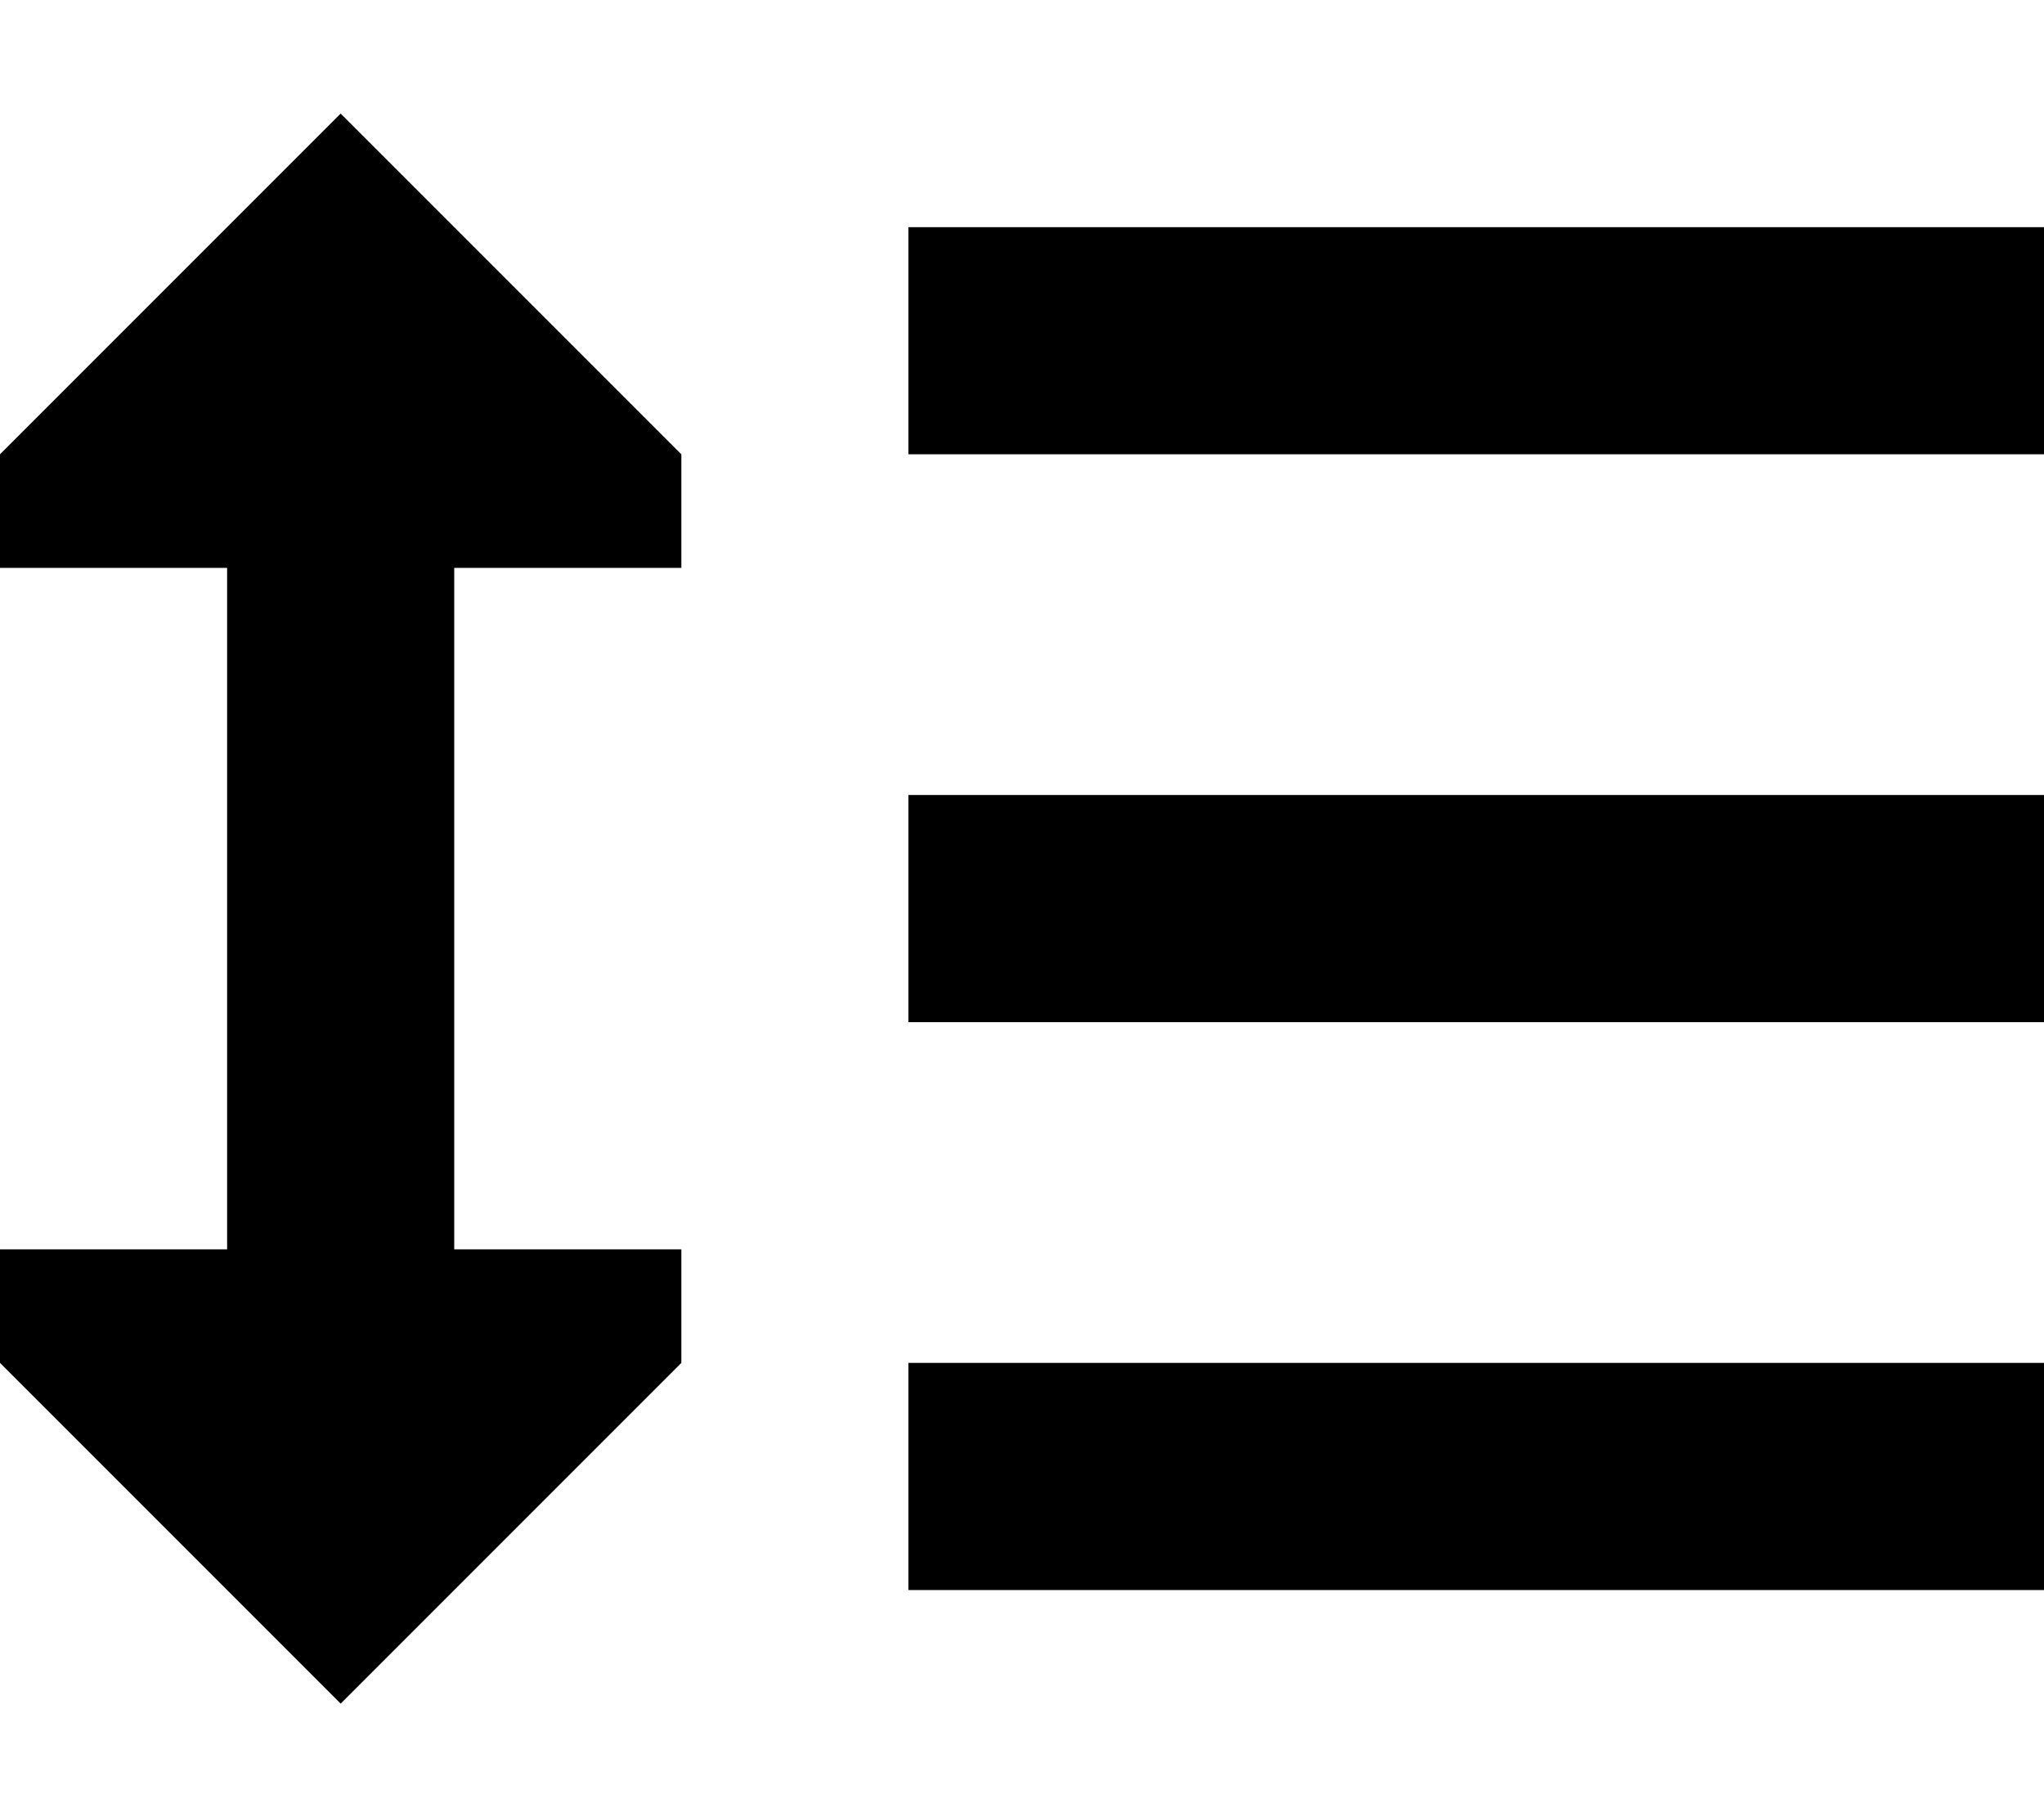
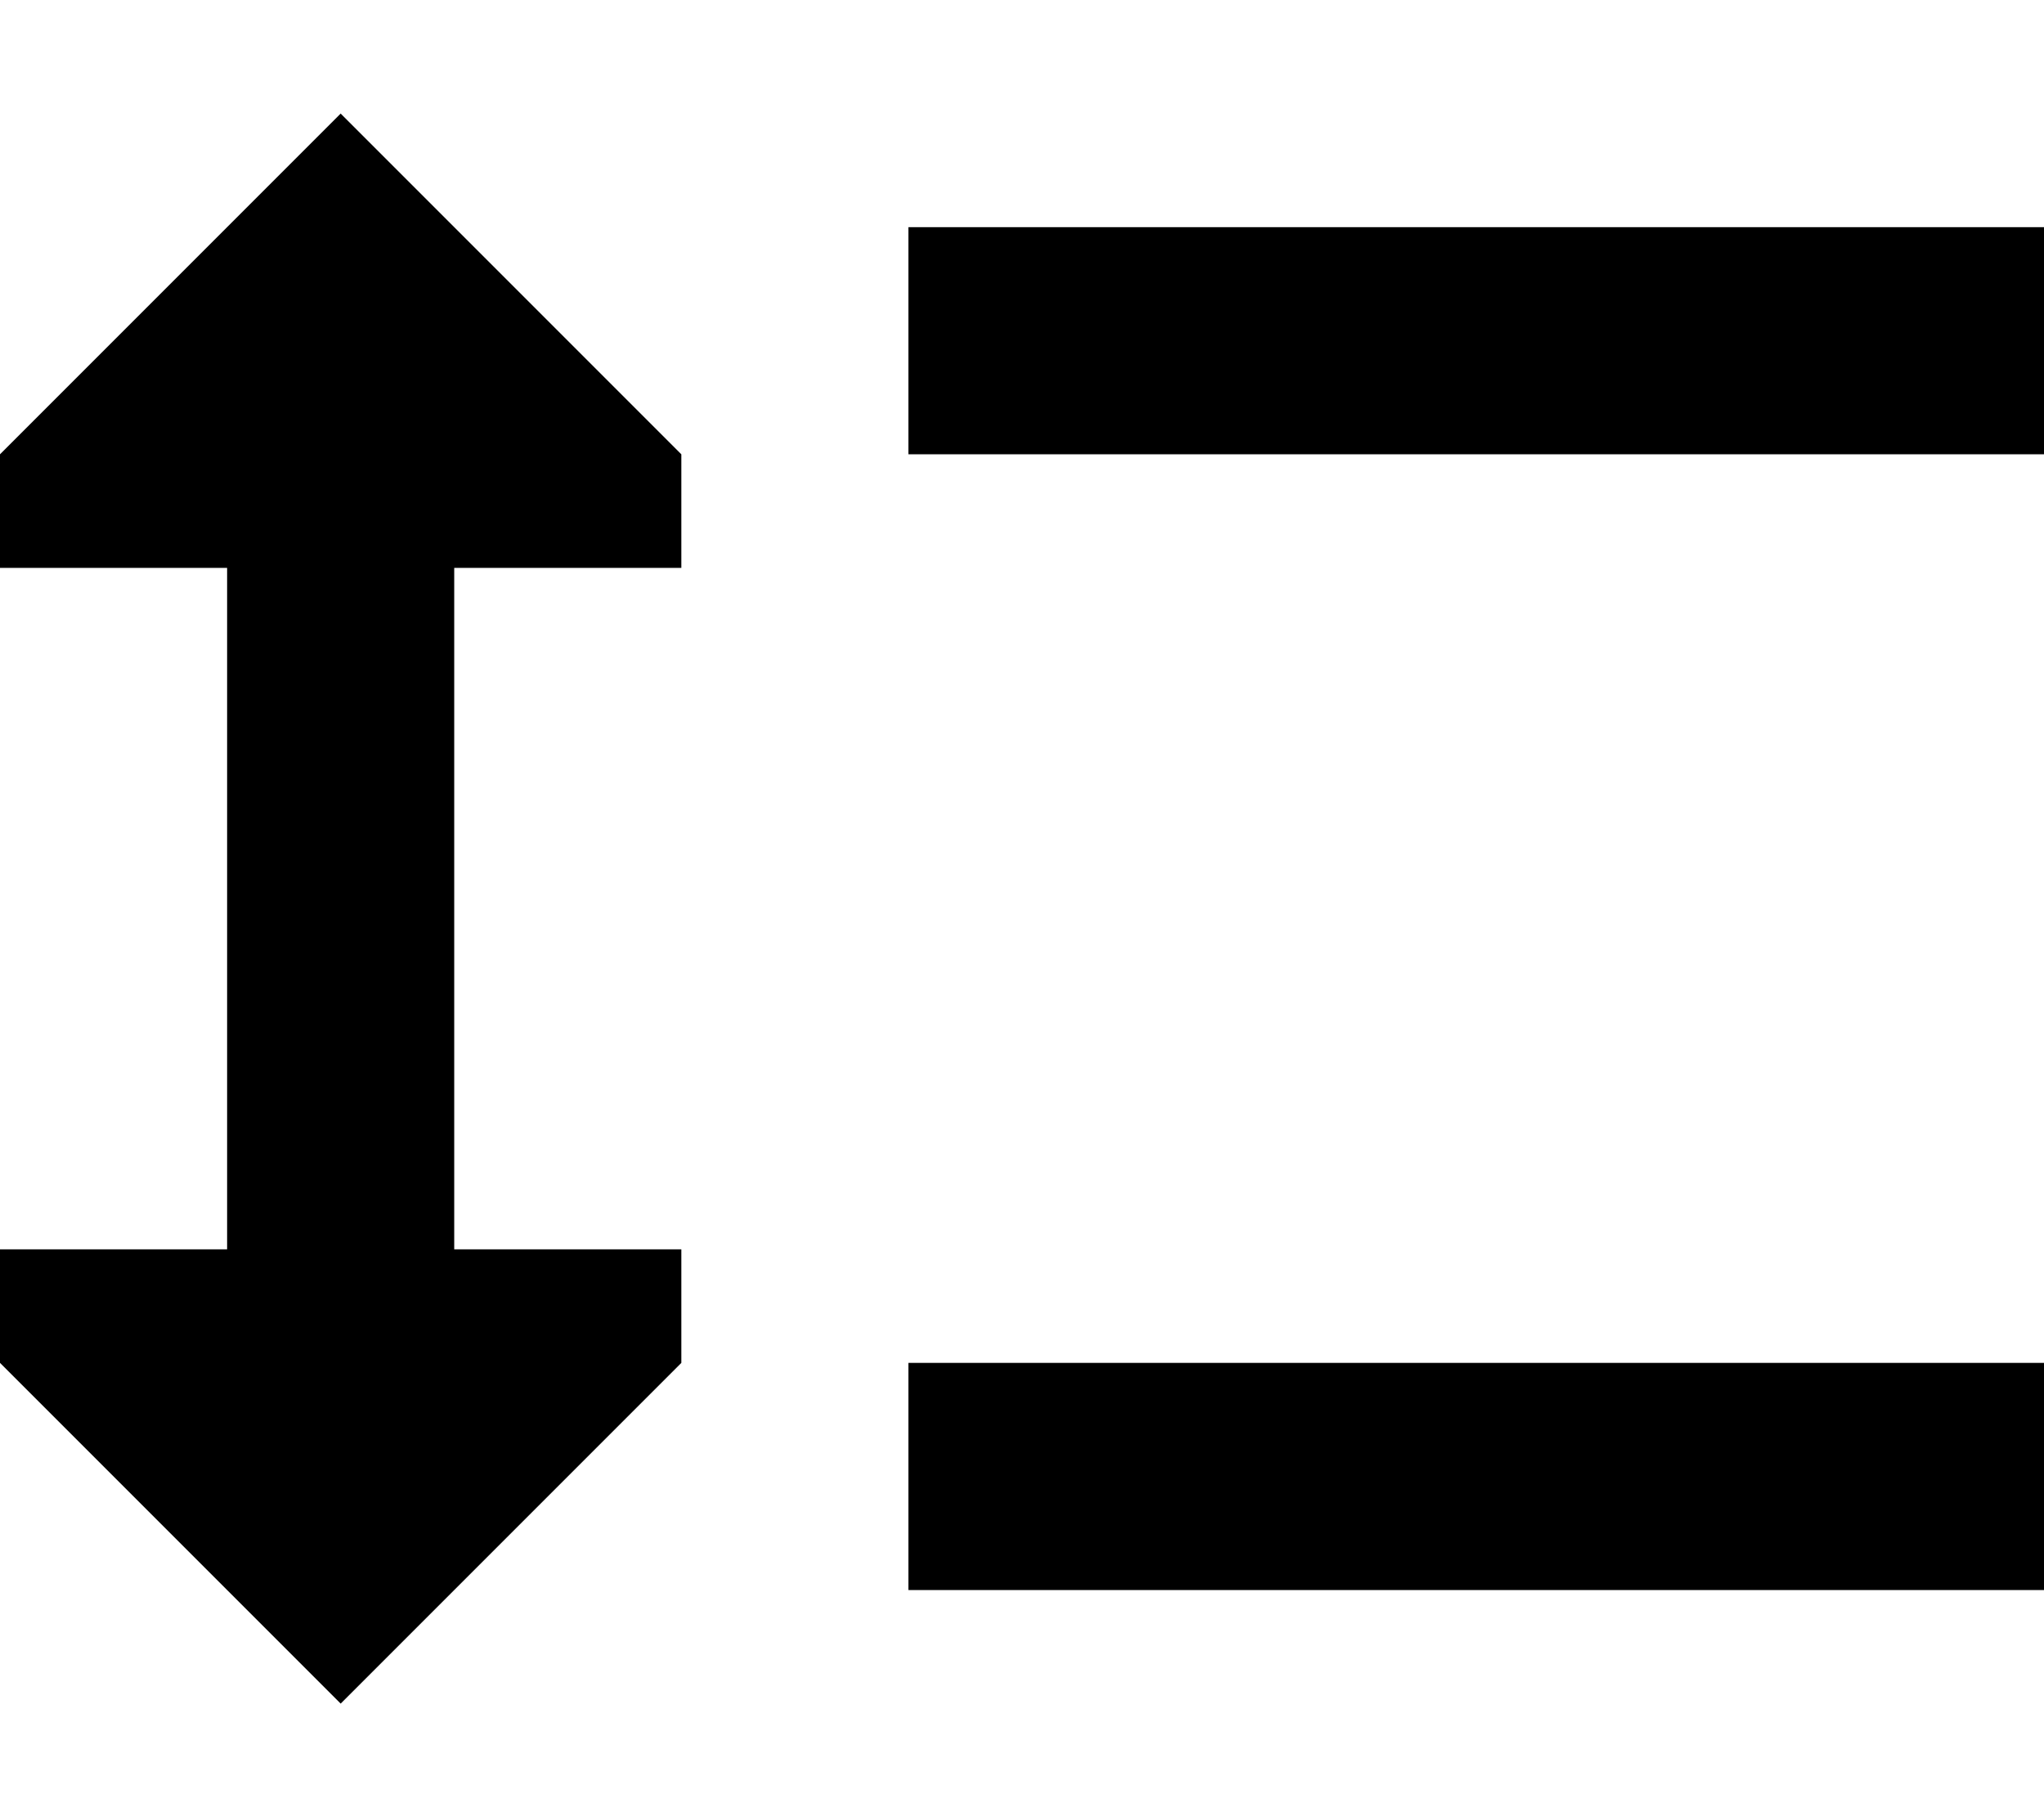
<svg xmlns="http://www.w3.org/2000/svg" viewBox="0 0 576 512">
-   <path d="M96 32L0 128v32H64V352H0v32l96 96 96-96V352H128V160h64V128L96 32zM576 64H256v64H576V64zm0 160H256v64H576V224zM256 384v64H576V384H256z" />
+   <path d="M96 32L0 128v32H64V352H0v32l96 96 96-96V352H128V160h64V128L96 32zM576 64H256v64H576V64zm0 160H256H576V224zM256 384v64H576V384H256z" />
</svg>